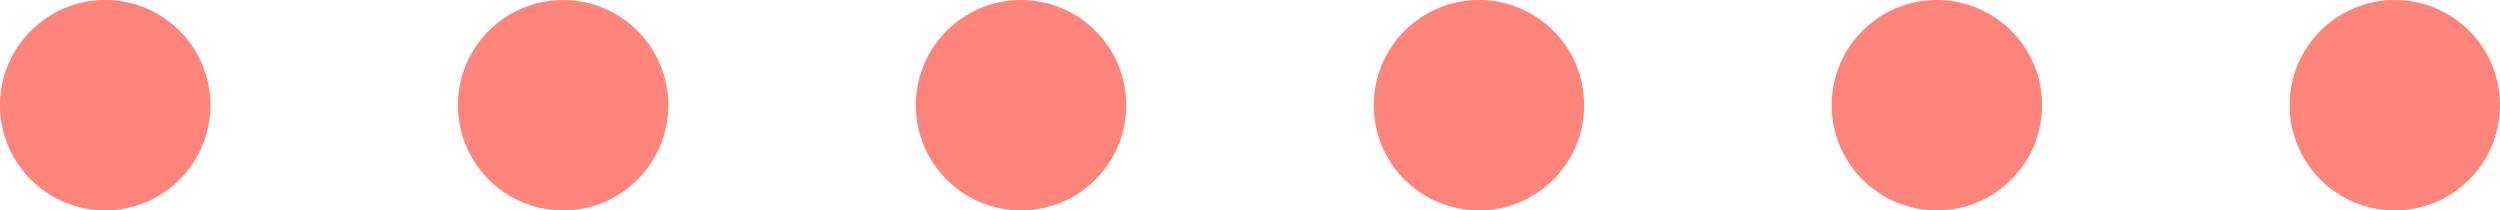
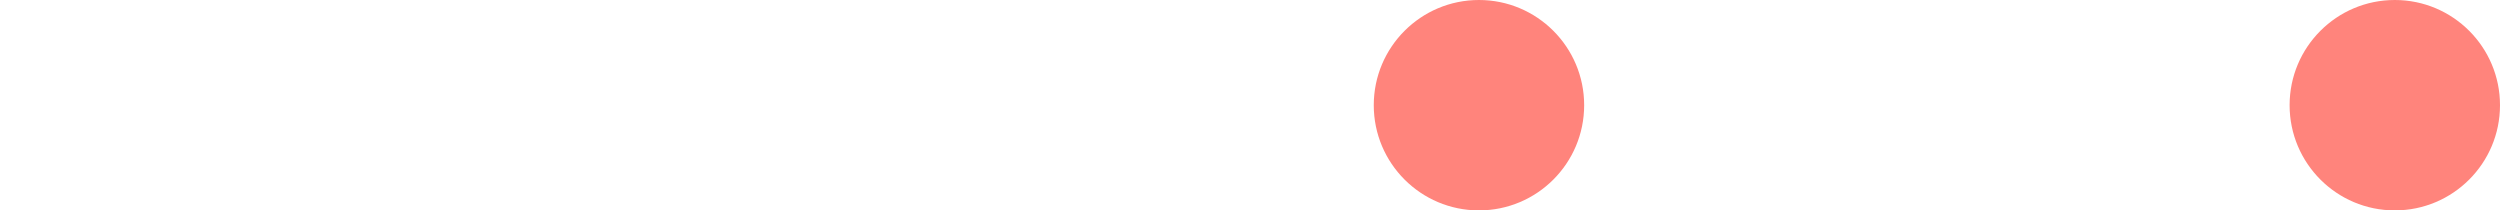
<svg xmlns="http://www.w3.org/2000/svg" width="202" height="17" viewBox="0 0 202 17" fill="none">
-   <circle cx="8.5" cy="8.5" r="8.5" fill="#FF847C" />
-   <circle cx="45.5" cy="8.5" r="8.5" fill="#FF847C" />
-   <circle cx="82.5" cy="8.5" r="8.5" fill="#FF847C" />
  <circle cx="119.5" cy="8.5" r="8.5" fill="#FF847C" />
-   <circle cx="156.5" cy="8.5" r="8.5" fill="#FF847C" />
  <circle cx="193.5" cy="8.5" r="8.5" fill="#FF847C" />
</svg>